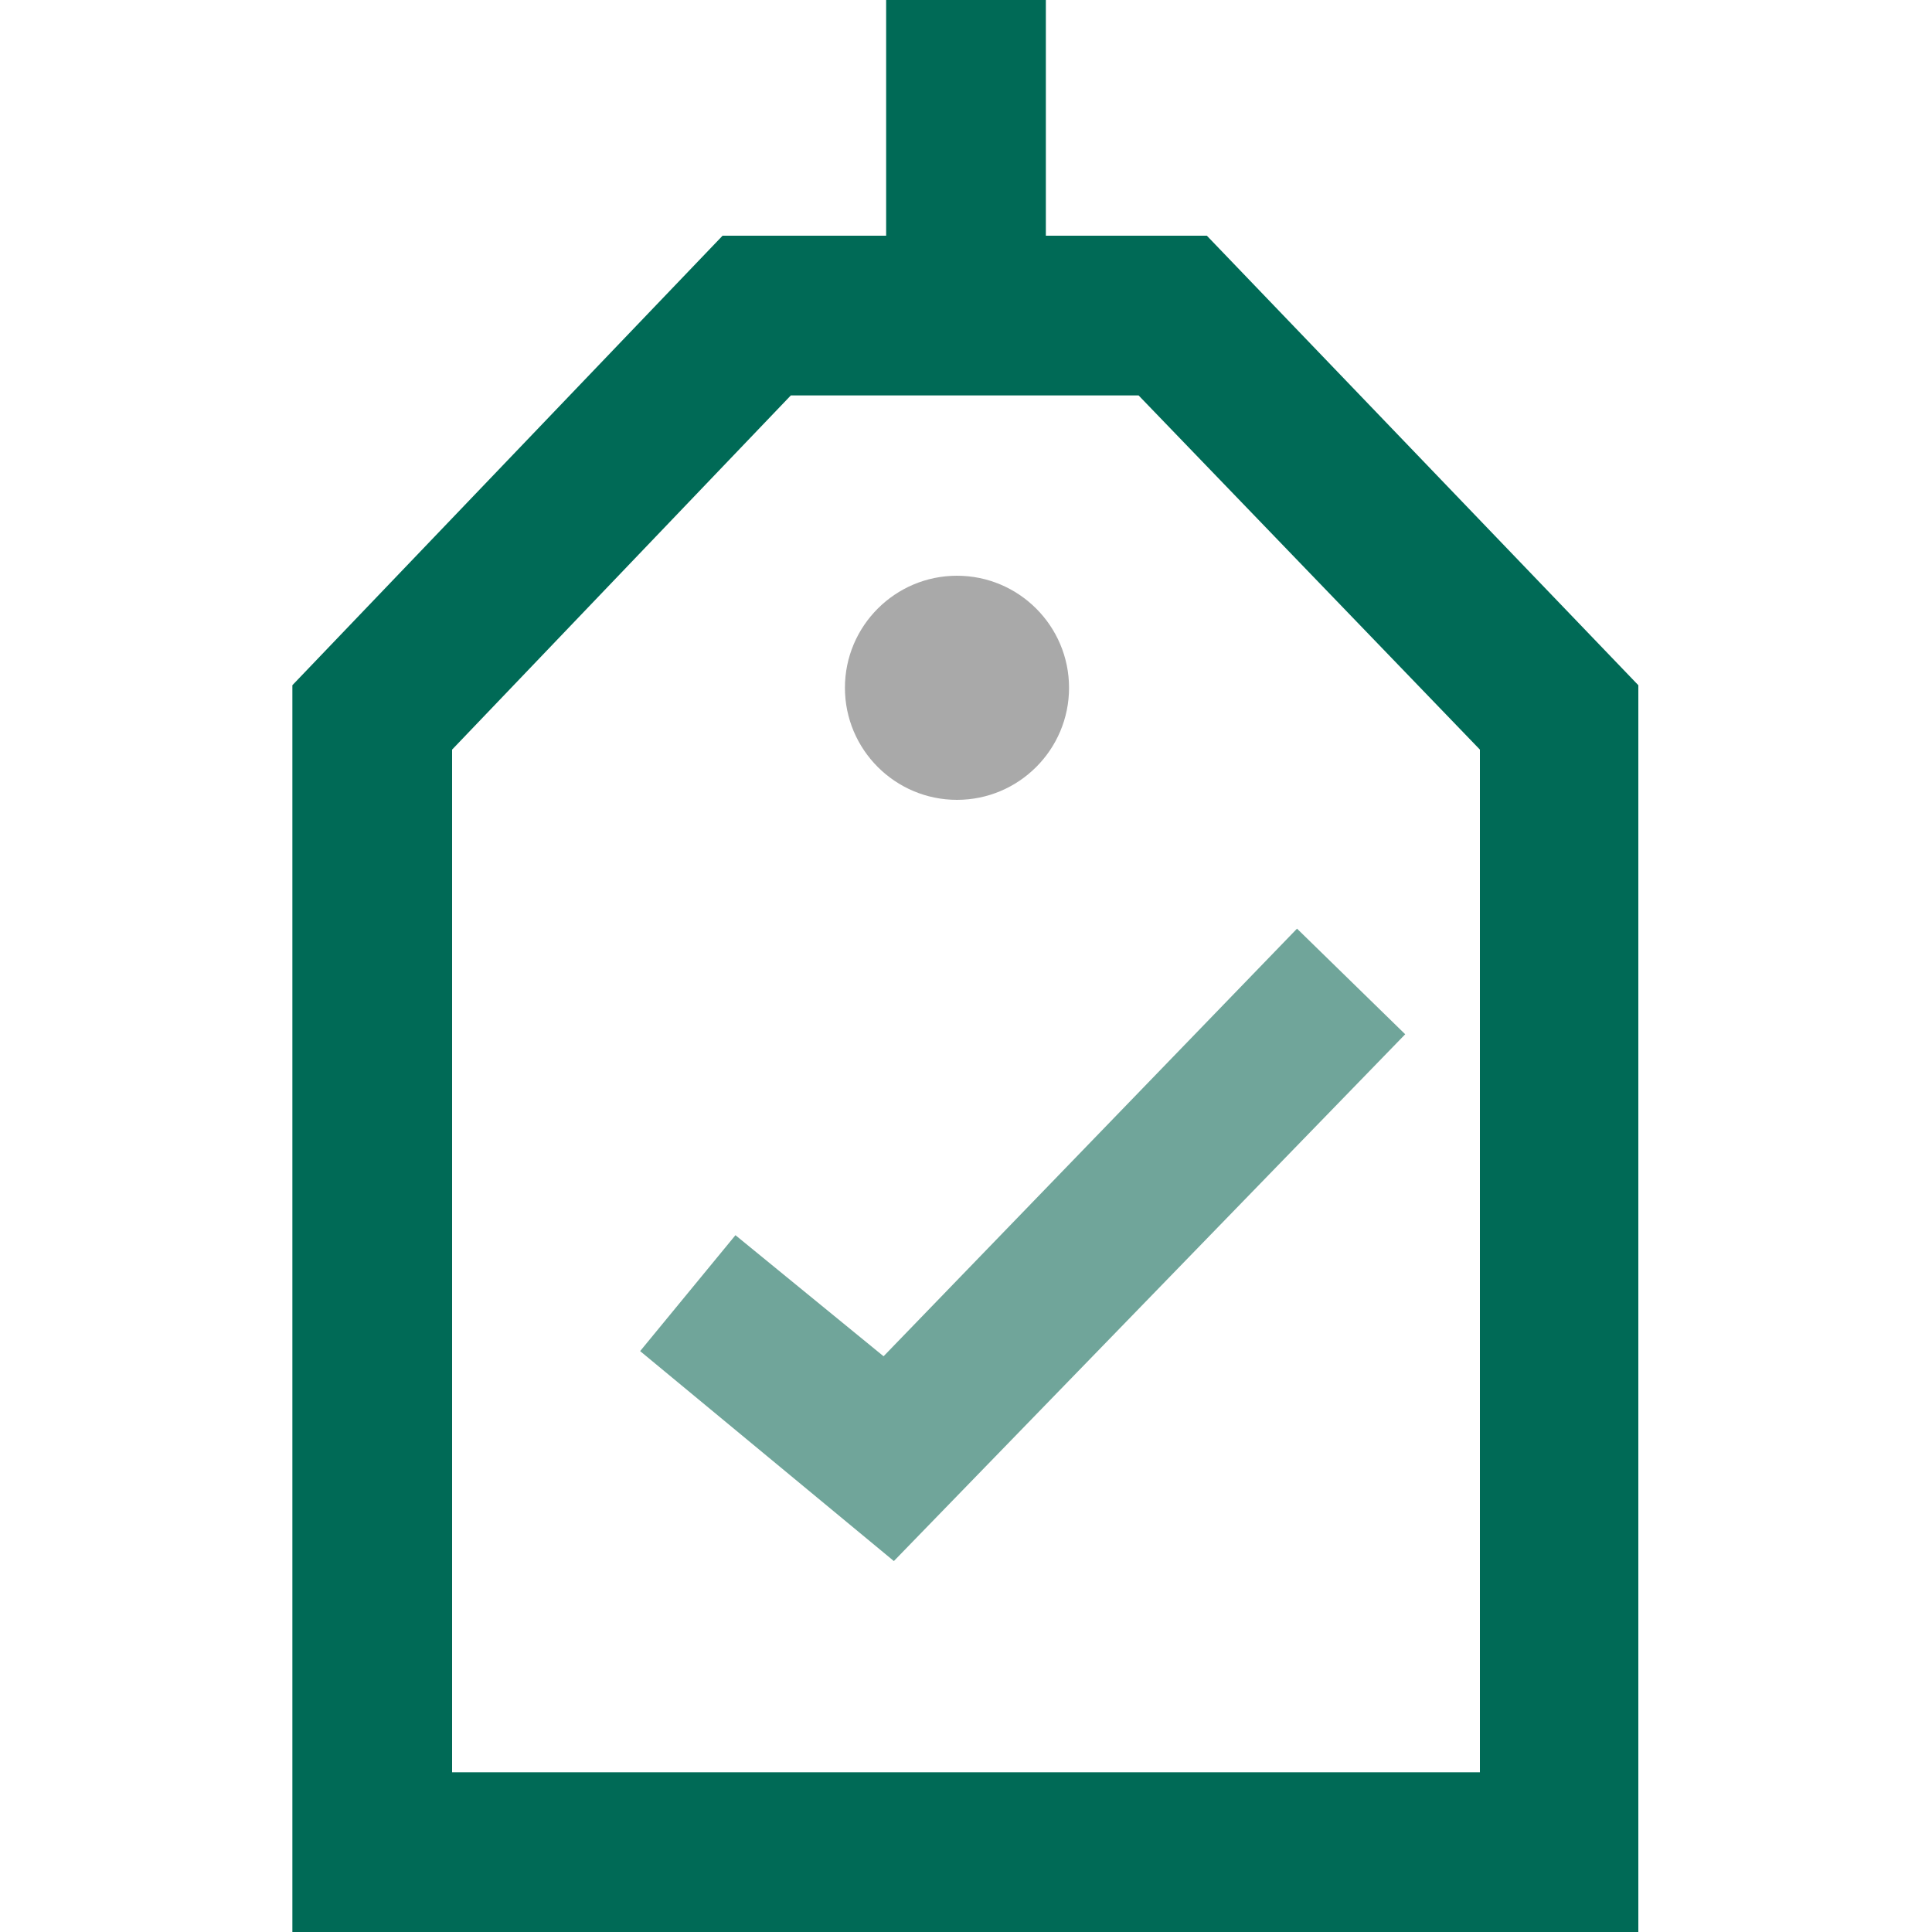
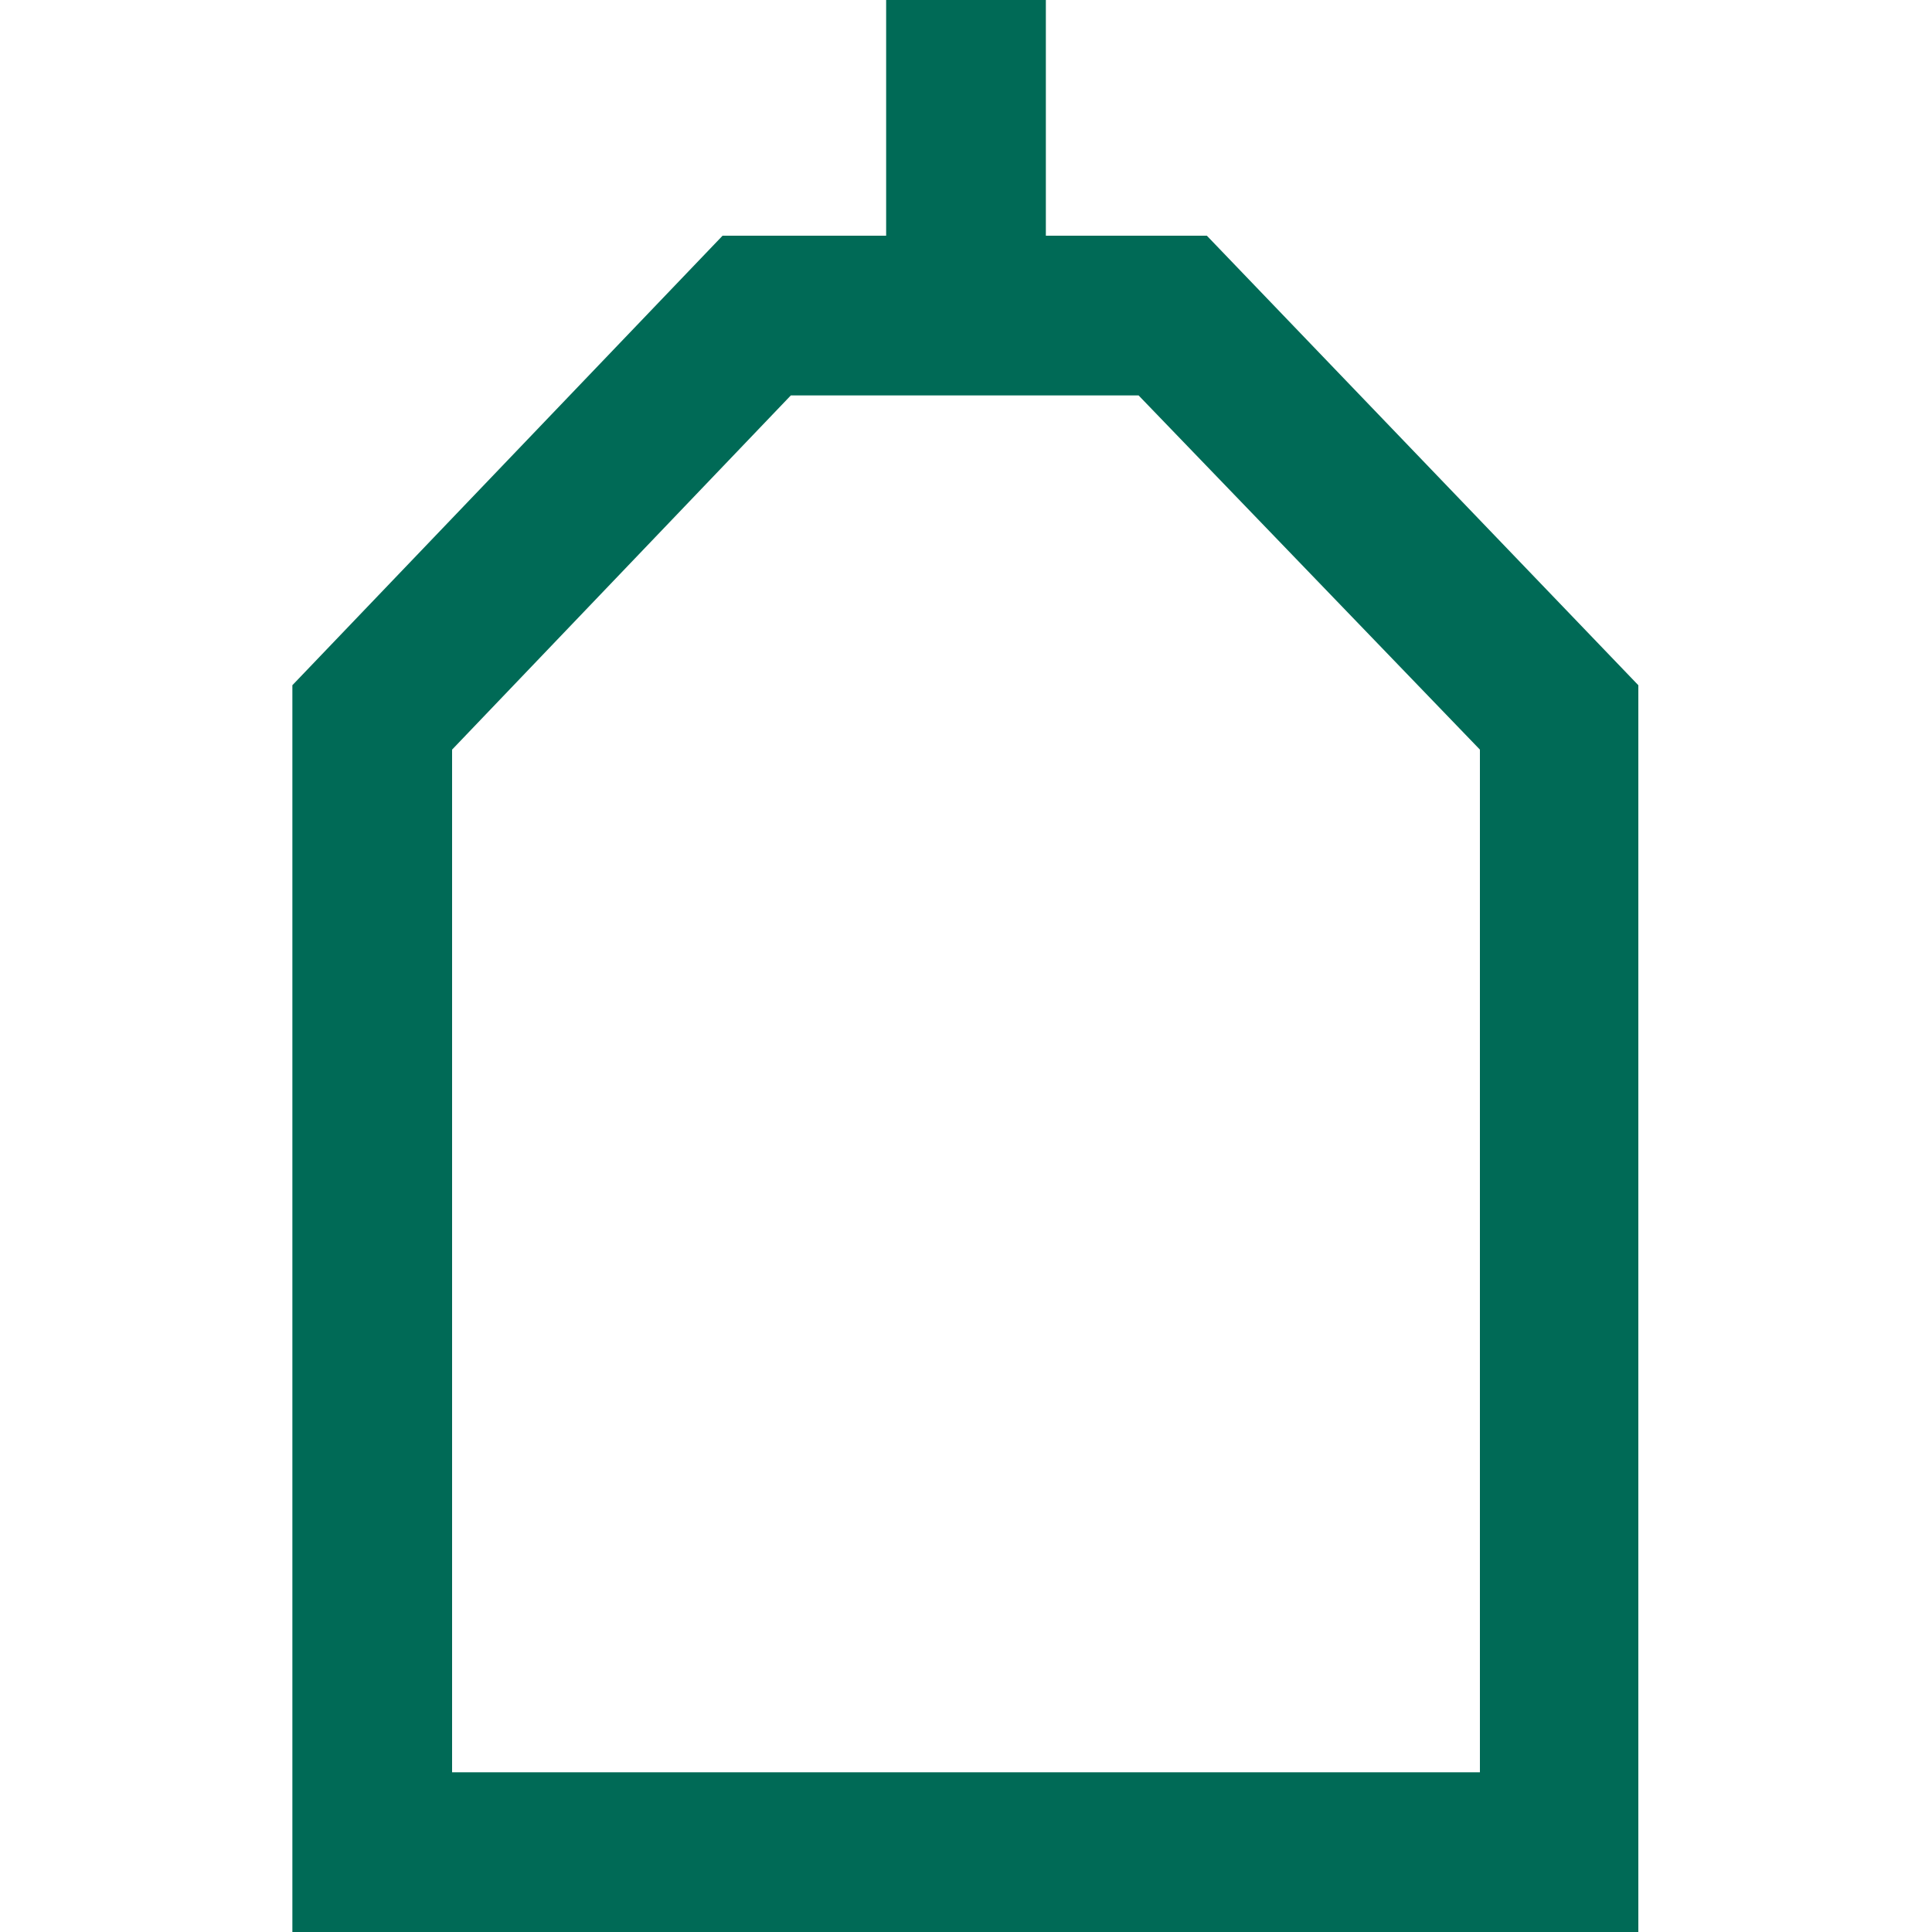
<svg xmlns="http://www.w3.org/2000/svg" version="1.1" id="Layer_1" x="0px" y="0px" viewBox="0 0 150 150" style="enable-background:new 0 0 150 150;" xml:space="preserve">
  <style type="text/css">
	.st0{fill:none;}
	.st1{fill:#A9A9A9;}
	.st2{fill:#70A59A;}
	.st3{fill:#006A56;}
	.st4{fill:#4D7F71;}
	.st5{fill:#AAAAAA;}
</style>
  <g>
-     <path class="st0" d="M35.1,58.2v79.4h79.7V58.2L88.5,30.7h-27L35.1,58.2z M100.7,72.1l8.4,8.2l-39.6,40.9l-19.8-16.3l7.4-9.1   l11.5,9.4L100.7,72.1z M74.3,44.7c4.8,0,8.7,3.9,8.7,8.7c0,4.8-3.9,8.7-8.7,8.7c-4.8,0-8.7-3.9-8.7-8.7   C65.6,48.6,69.5,44.7,74.3,44.7z" />
    <path class="st3" d="M68.8,0v18.3H56.1L22.7,53.2V150h104.5V53.2L93.7,18.3H81.2V0H68.8z M114.9,58.2v79.4H35.1V58.2l26.3-27.5h27   L114.9,58.2z" />
-     <path class="st1" d="M74.3,62.1c4.8,0,8.7-3.9,8.7-8.7c0-4.8-3.9-8.7-8.7-8.7c-4.8,0-8.7,3.9-8.7,8.7   C65.6,58.2,69.5,62.1,74.3,62.1z" />
-     <polygon class="st2" points="57.1,95.9 49.7,104.9 69.4,121.2 109.1,80.3 100.7,72.1 68.6,105.3  " />
  </g>
</svg>